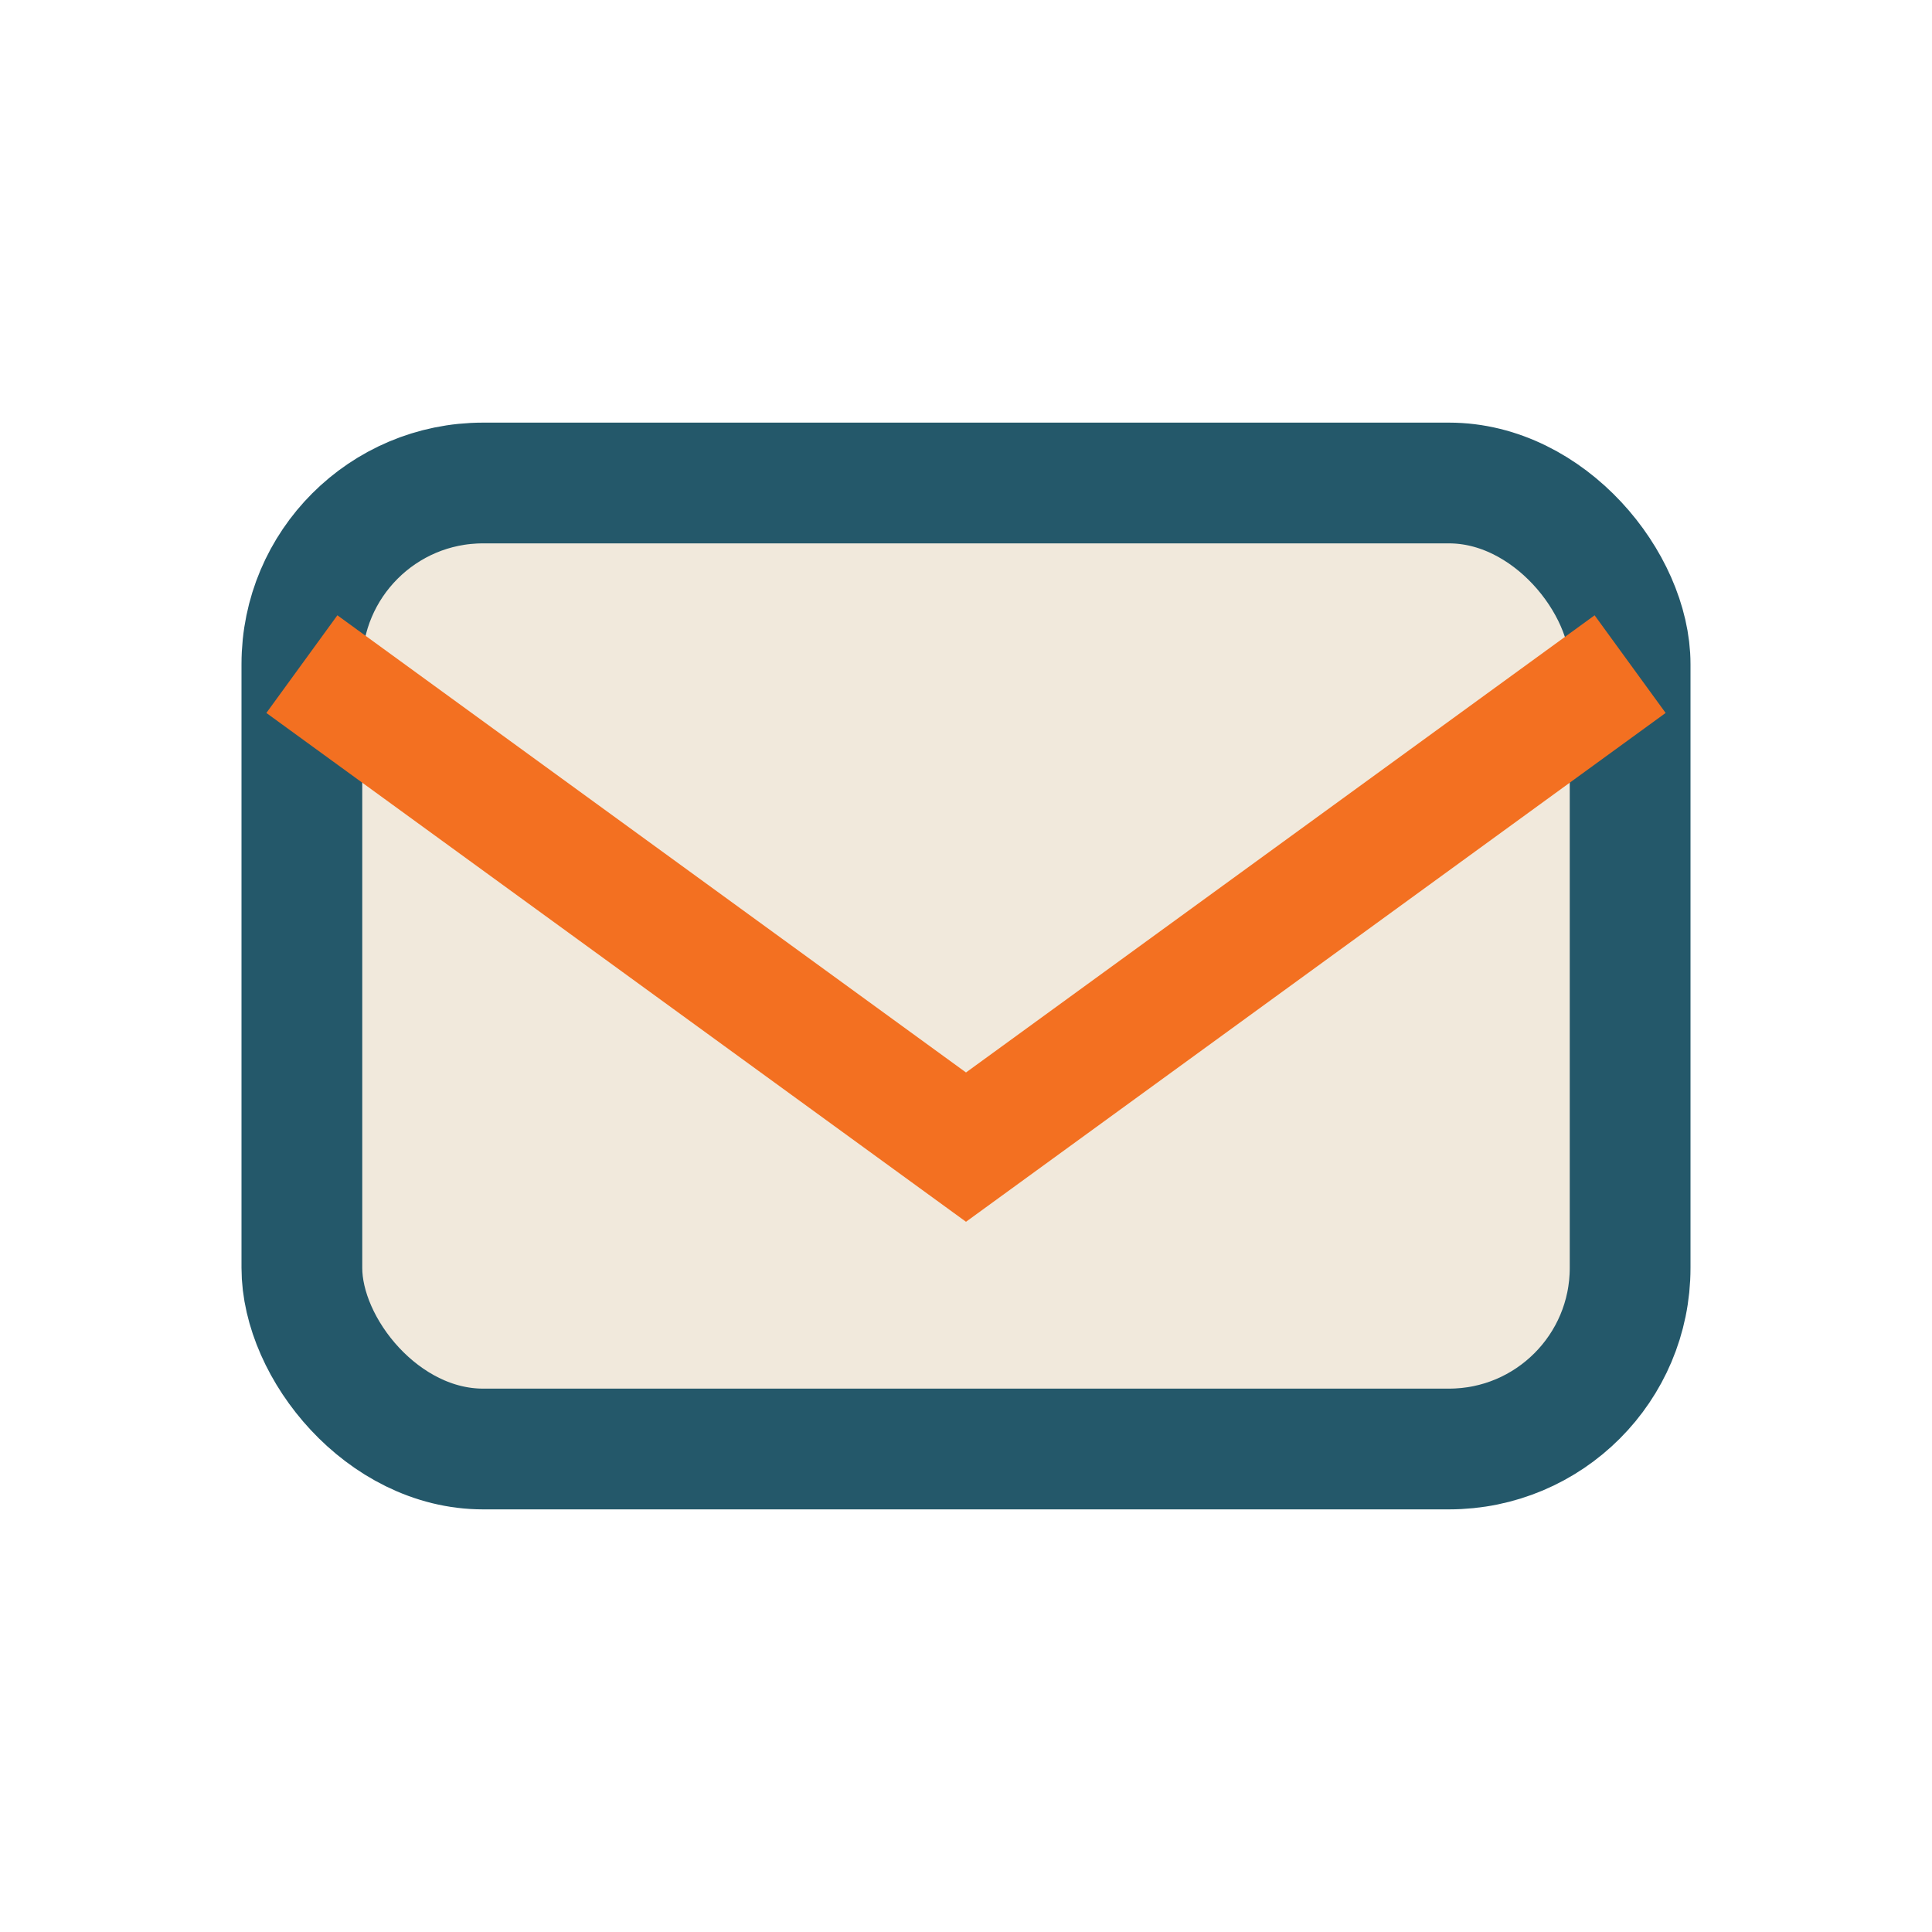
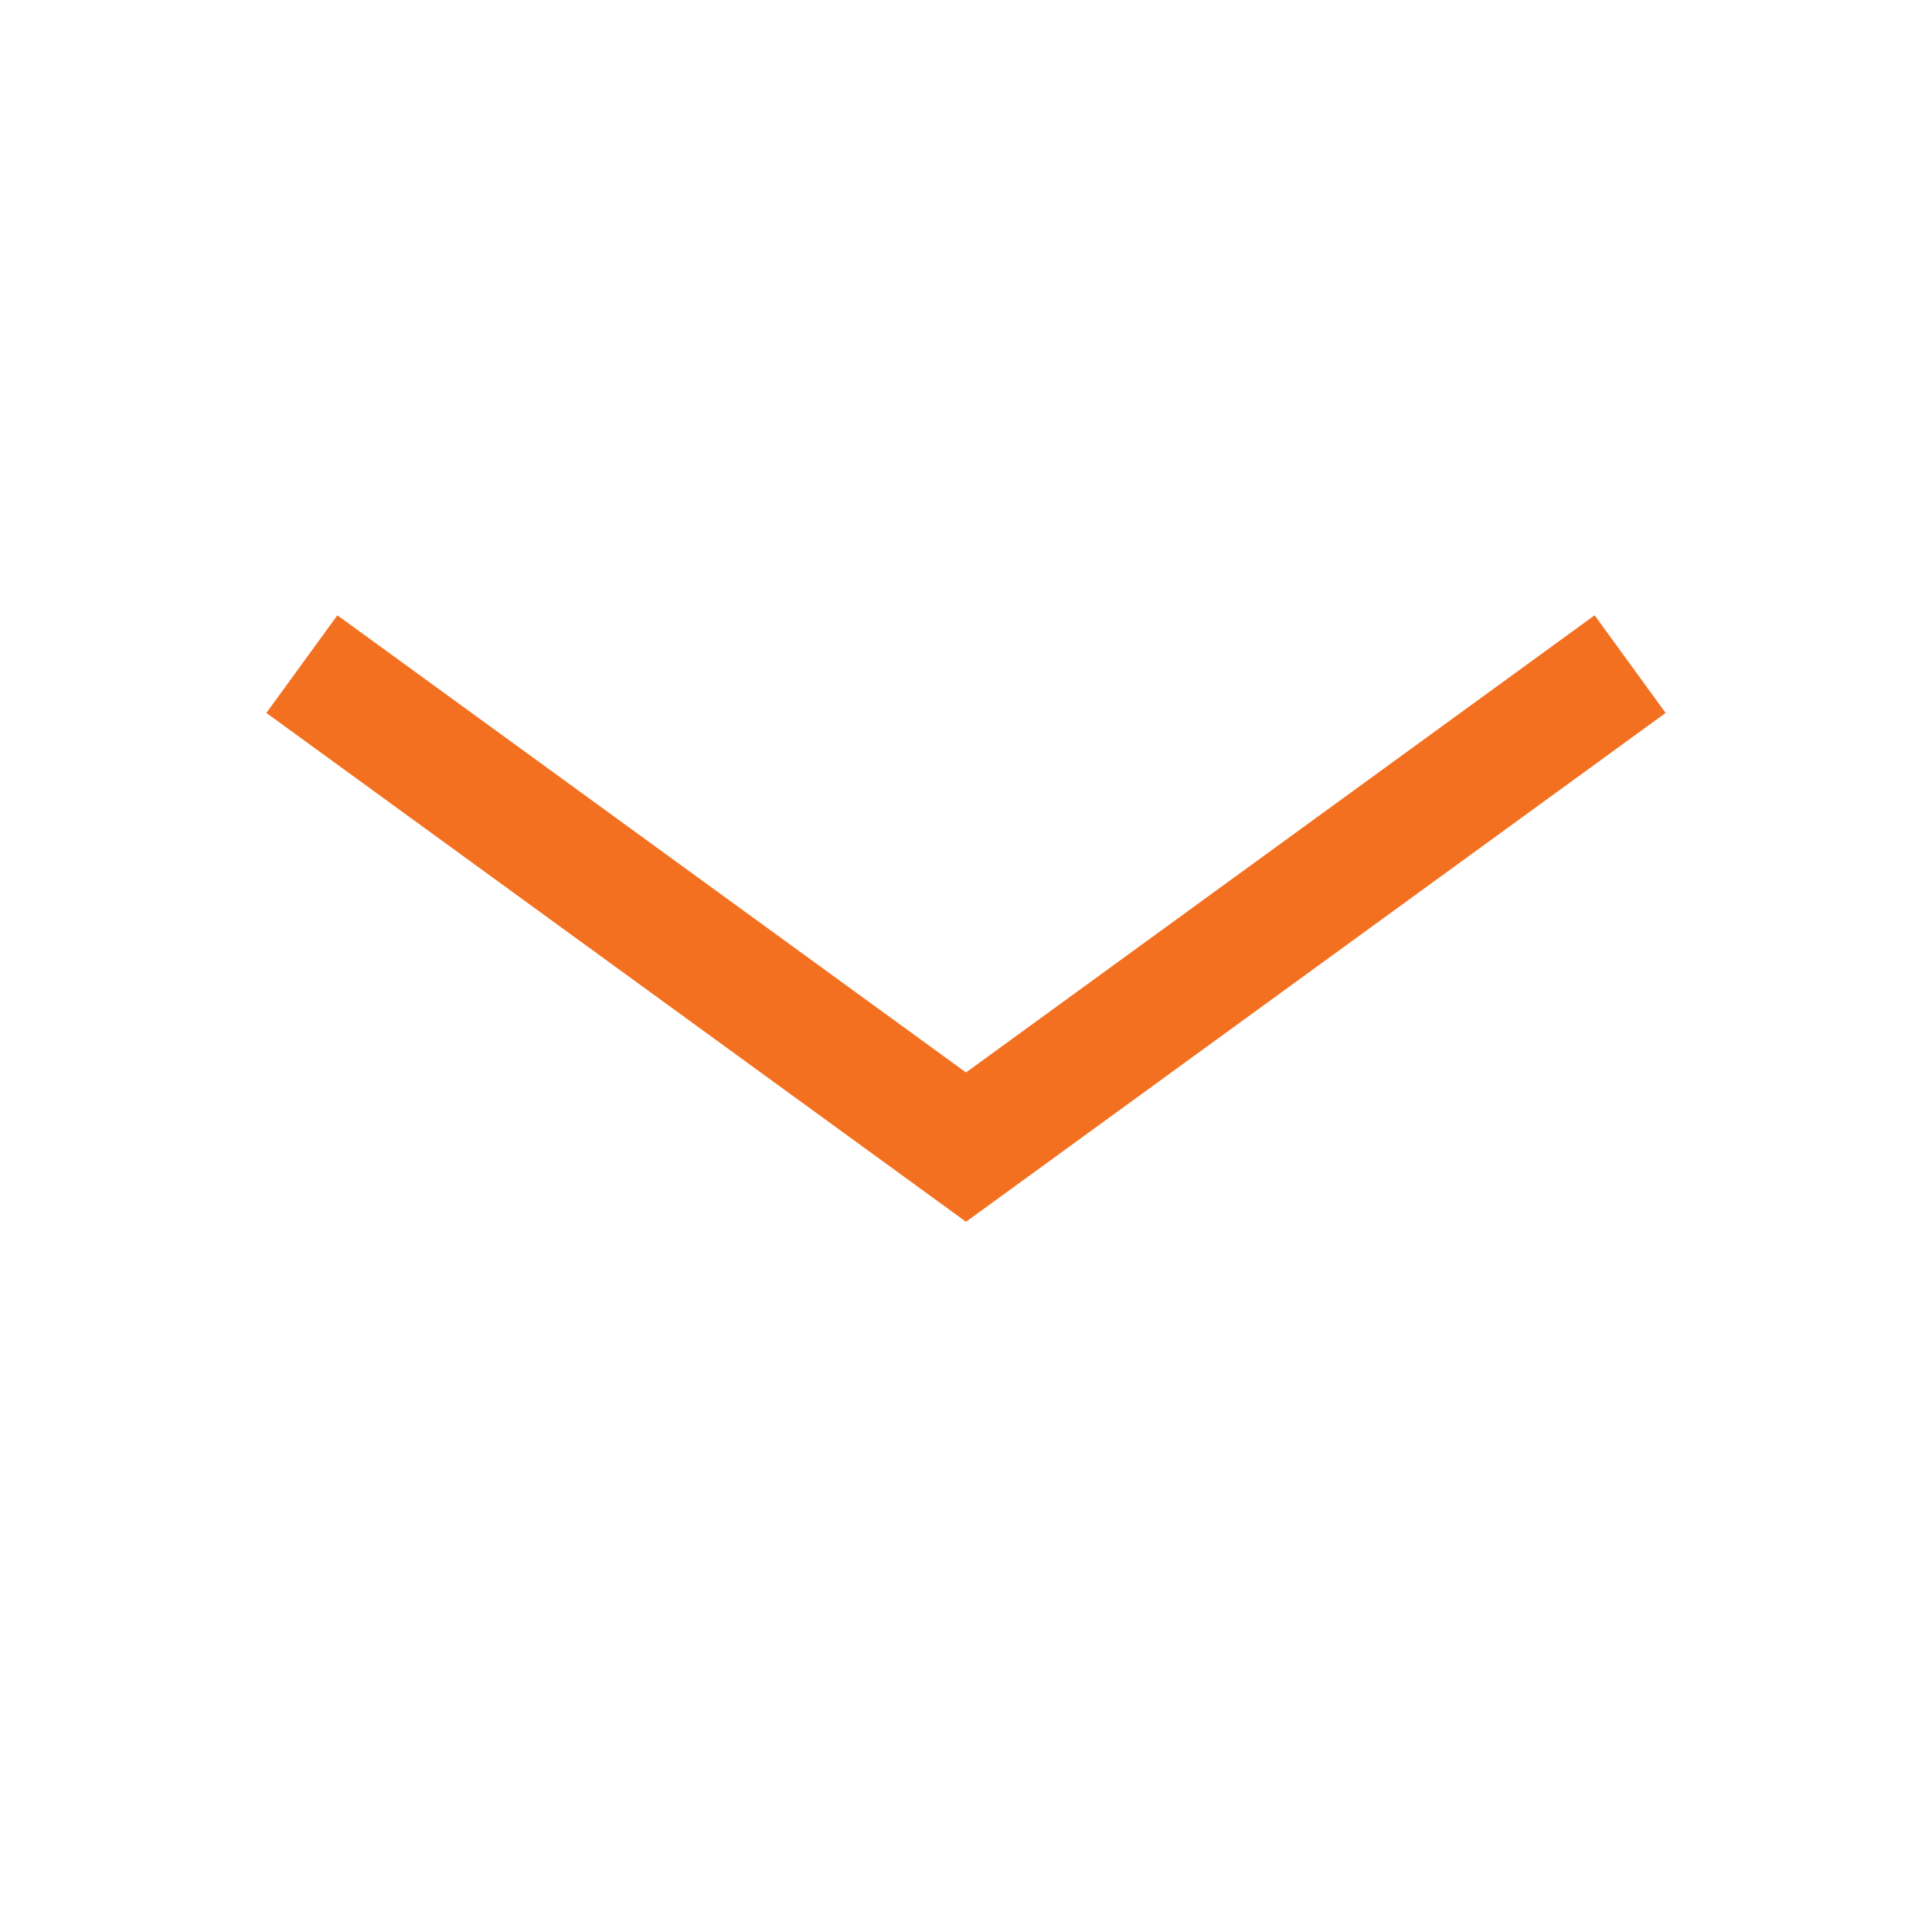
<svg xmlns="http://www.w3.org/2000/svg" width="32" height="32" viewBox="0 0 32 32">
-   <rect x="5" y="8" width="22" height="16" rx="3" fill="#F1E9DC" stroke="#24586A" stroke-width="2" />
  <path d="M5 11l11 8 11-8" stroke="#F37021" stroke-width="2" fill="none" />
</svg>